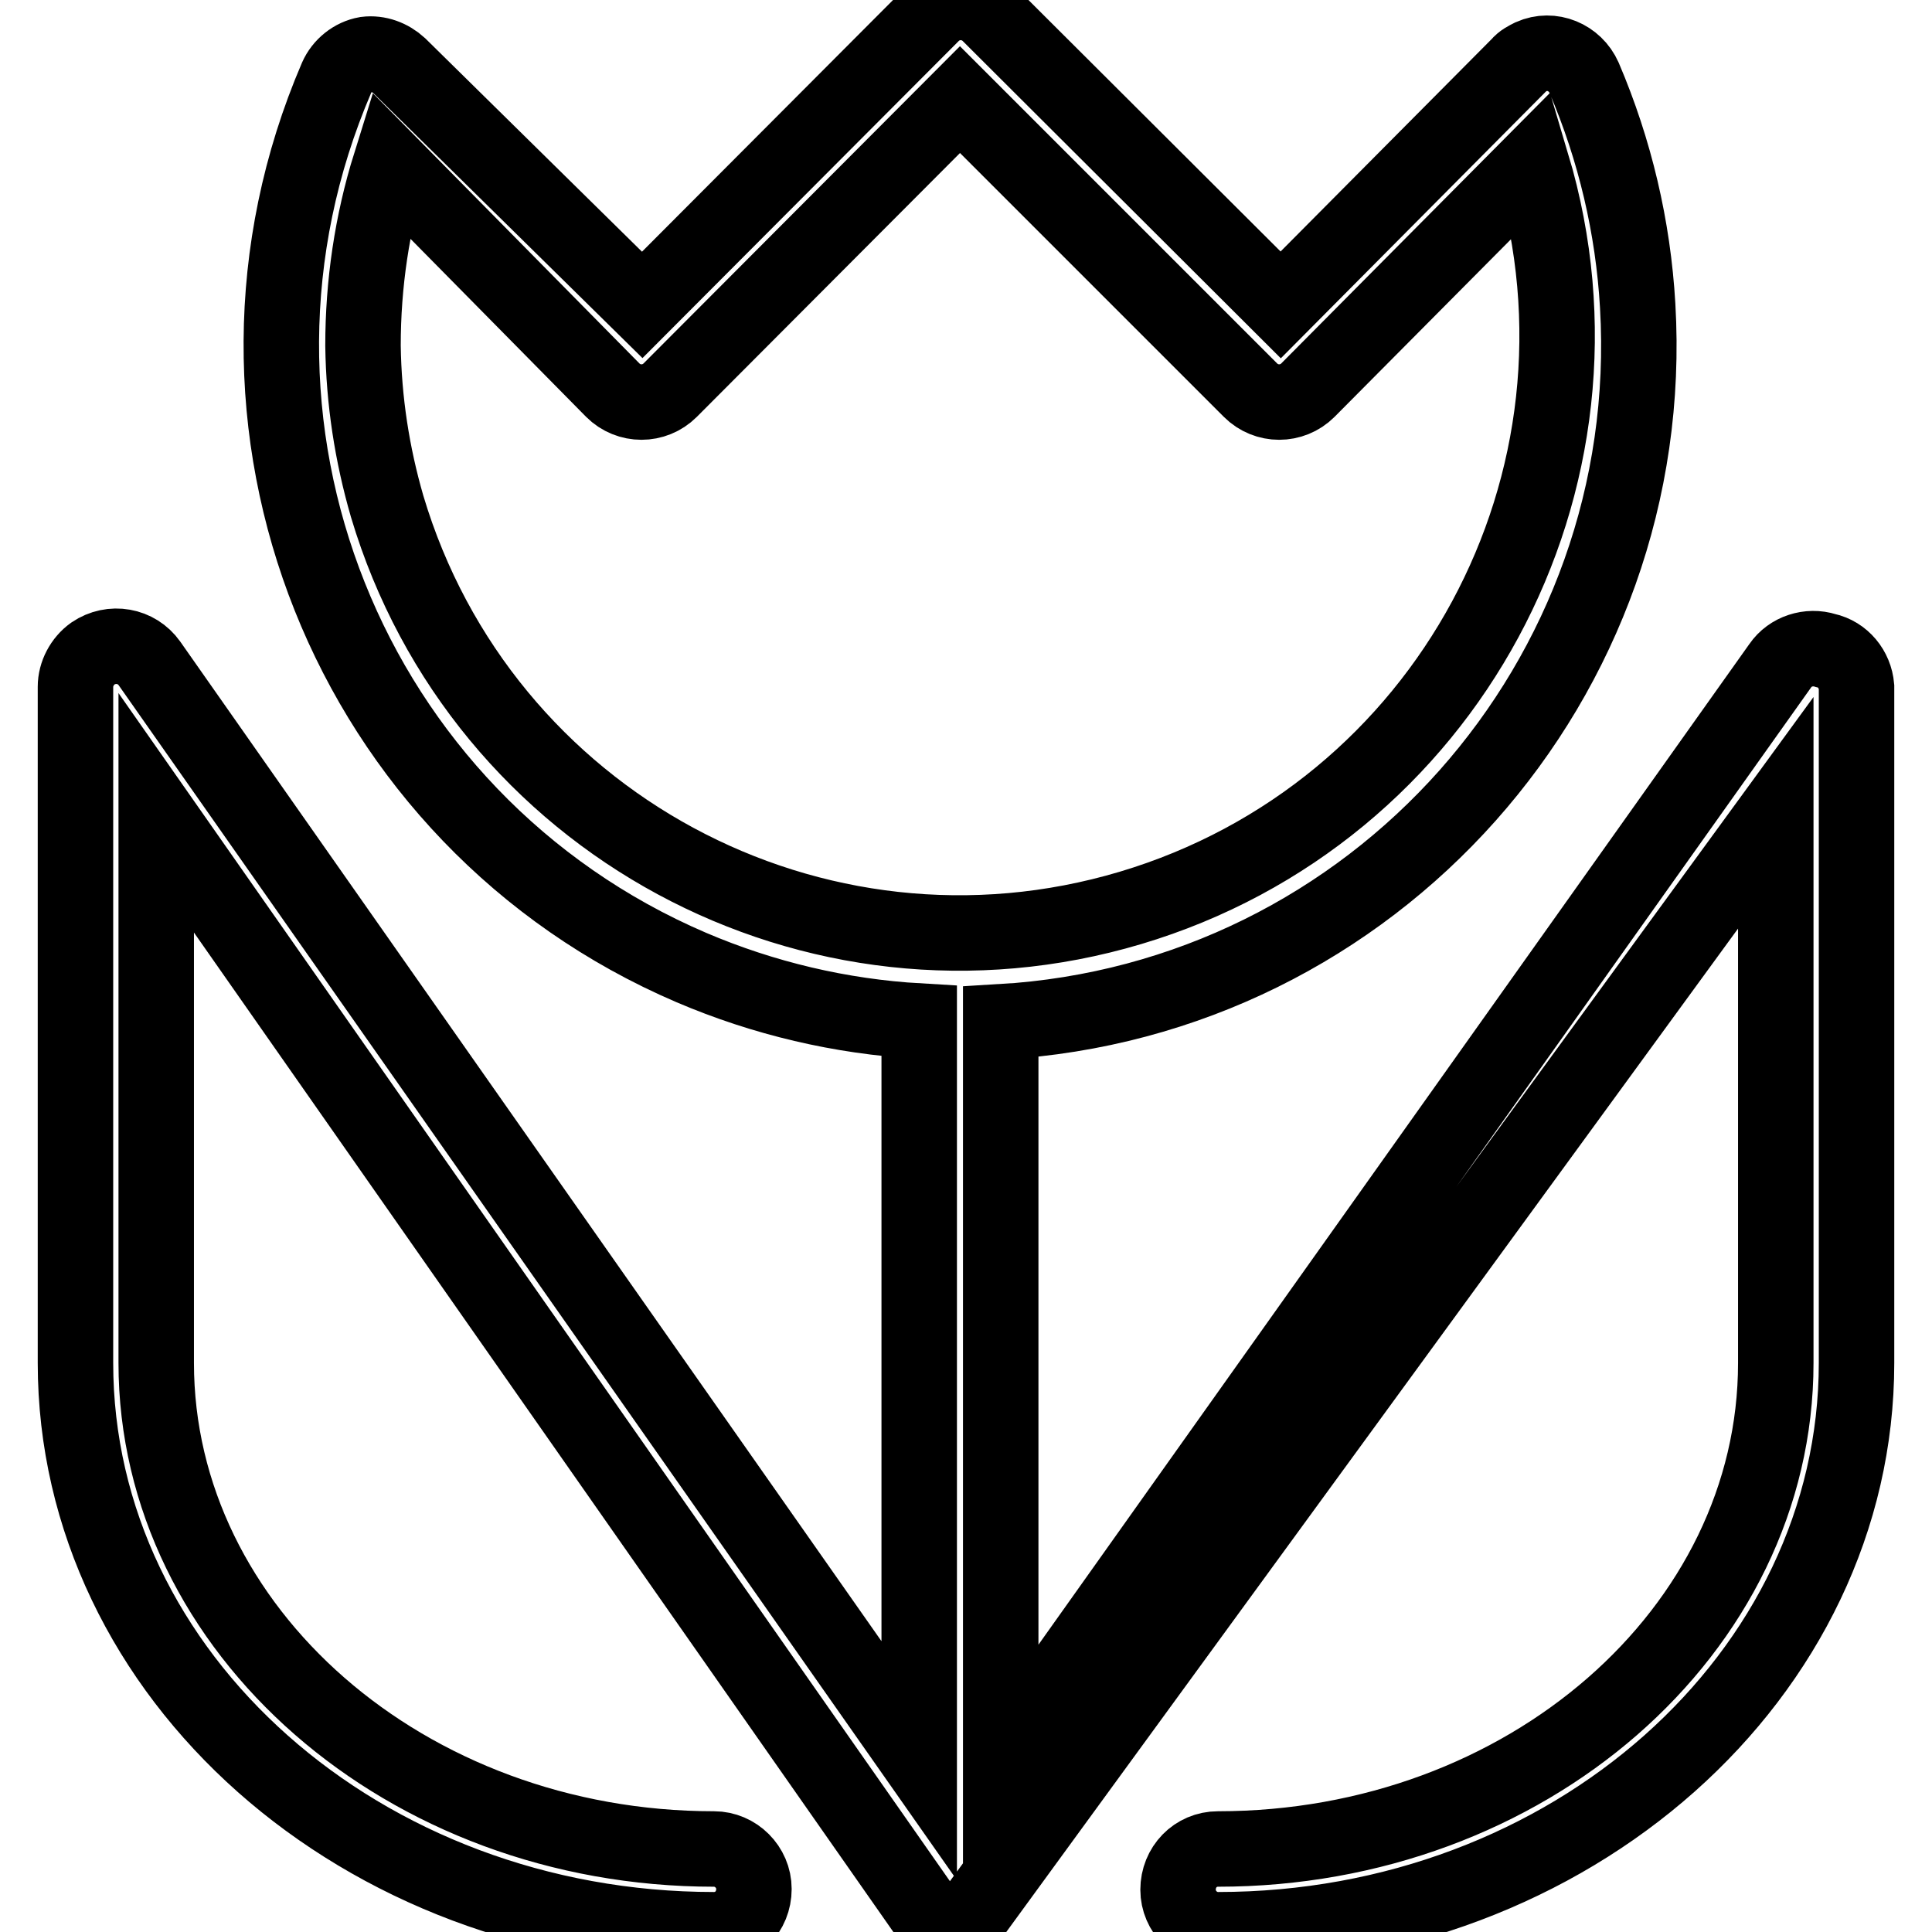
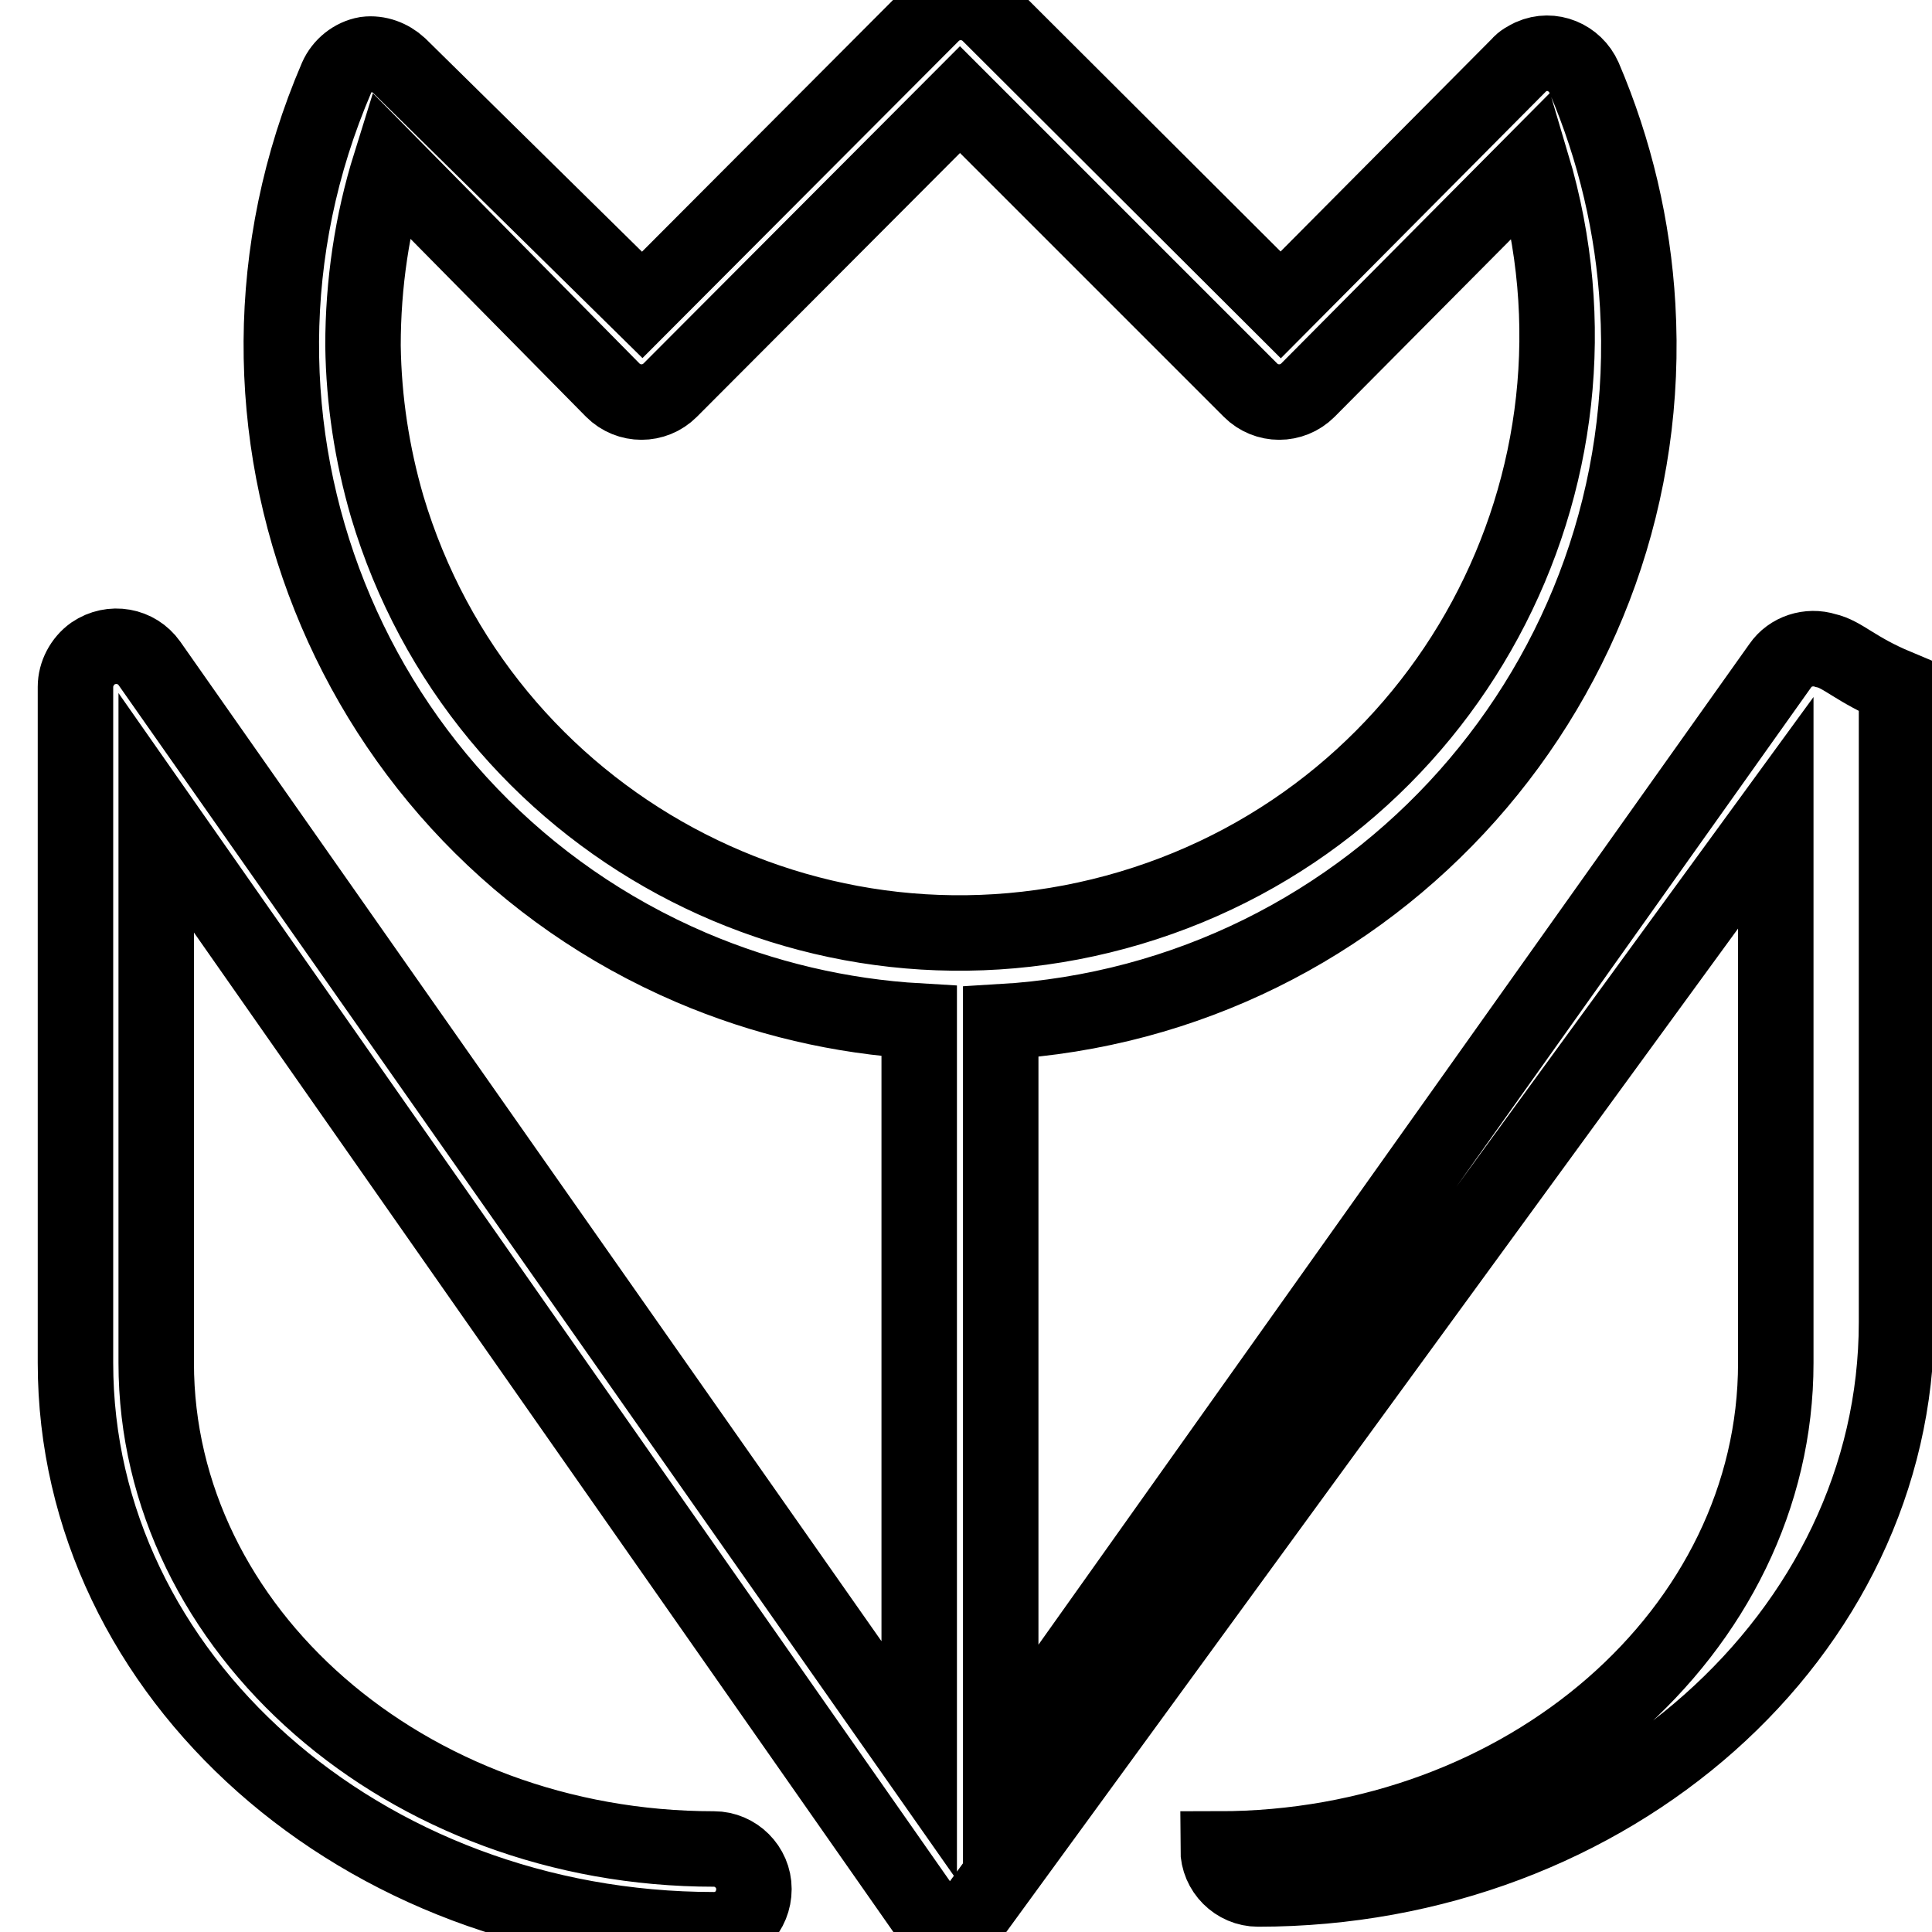
<svg xmlns="http://www.w3.org/2000/svg" version="1.1" x="0px" y="0px" viewBox="0 0 256 256" enable-background="new 0 0 256 256" xml:space="preserve">
  <g>
-     <path stroke-width="10" fill-opacity="0" stroke="#000000" d="M241.9,86.2c-2.2-0.7-4.7,0.1-6,2L132.6,233.6v-98.2c49.5-2.9,87.3-45.4,84.4-94.9 c-0.6-10.4-3-20.6-7.1-30.2c-1.2-2.7-4.3-4-7-2.8c-0.6,0.3-1.2,0.6-1.6,1.1l-31.6,31.8L131.1,1.9c-2.1-2.1-5.5-2.1-7.6,0L85.1,40.4 L52.9,8.7c-1.2-1.1-2.8-1.7-4.4-1.5c-1.7,0.3-3.2,1.5-3.9,3.1c-19.6,45.6,1.5,98.4,47,117.9c9.6,4.1,19.8,6.5,30.2,7.1v98 L19.8,87.9c-1.7-2.4-5-3-7.5-1.3c-1.4,1-2.3,2.7-2.3,4.4v89.6c0,41.5,38,75.1,84.6,75.1c3,0,5.3-2.4,5.3-5.4c0-2.9-2.4-5.3-5.3-5.3 c-40.8,0-73.9-29-73.9-64.4v-72.9l102.1,145.9l0.8,0.8c1.4,0.7,3.1,0.7,4.5,0l0.8-0.8l106.4-145.9v72.9c0,35.5-33.1,64.4-73.9,64.4 c-3,0-5.3,2.4-5.3,5.4c0,2.9,2.4,5.3,5.3,5.3c46.7,0,84.6-33.7,84.6-75.1V91C245.8,88.7,244.2,86.7,241.9,86.2L241.9,86.2z  M48.1,45.8c0-8.2,1.2-16.3,3.6-24l29.5,29.9c2.1,2.1,5.5,2.1,7.6,0l38.4-38.5l38.5,38.5c2.1,2.1,5.5,2.1,7.6,0l29.7-29.9 c12.5,41.9-11.3,86-53.2,98.5c-41.9,12.5-86-11.3-98.5-53.2C49.3,60.2,48.2,53.1,48.1,45.8L48.1,45.8z" />
+     <path stroke-width="10" fill-opacity="0" stroke="#000000" d="M241.9,86.2c-2.2-0.7-4.7,0.1-6,2L132.6,233.6v-98.2c49.5-2.9,87.3-45.4,84.4-94.9 c-0.6-10.4-3-20.6-7.1-30.2c-1.2-2.7-4.3-4-7-2.8c-0.6,0.3-1.2,0.6-1.6,1.1l-31.6,31.8L131.1,1.9c-2.1-2.1-5.5-2.1-7.6,0L85.1,40.4 L52.9,8.7c-1.2-1.1-2.8-1.7-4.4-1.5c-1.7,0.3-3.2,1.5-3.9,3.1c-19.6,45.6,1.5,98.4,47,117.9c9.6,4.1,19.8,6.5,30.2,7.1v98 L19.8,87.9c-1.7-2.4-5-3-7.5-1.3c-1.4,1-2.3,2.7-2.3,4.4v89.6c0,41.5,38,75.1,84.6,75.1c3,0,5.3-2.4,5.3-5.4c0-2.9-2.4-5.3-5.3-5.3 c-40.8,0-73.9-29-73.9-64.4v-72.9l102.1,145.9l0.8,0.8c1.4,0.7,3.1,0.7,4.5,0l0.8-0.8l106.4-145.9v72.9c0,35.5-33.1,64.4-73.9,64.4 c0,2.9,2.4,5.3,5.3,5.3c46.7,0,84.6-33.7,84.6-75.1V91C245.8,88.7,244.2,86.7,241.9,86.2L241.9,86.2z  M48.1,45.8c0-8.2,1.2-16.3,3.6-24l29.5,29.9c2.1,2.1,5.5,2.1,7.6,0l38.4-38.5l38.5,38.5c2.1,2.1,5.5,2.1,7.6,0l29.7-29.9 c12.5,41.9-11.3,86-53.2,98.5c-41.9,12.5-86-11.3-98.5-53.2C49.3,60.2,48.2,53.1,48.1,45.8L48.1,45.8z" />
  </g>
</svg>